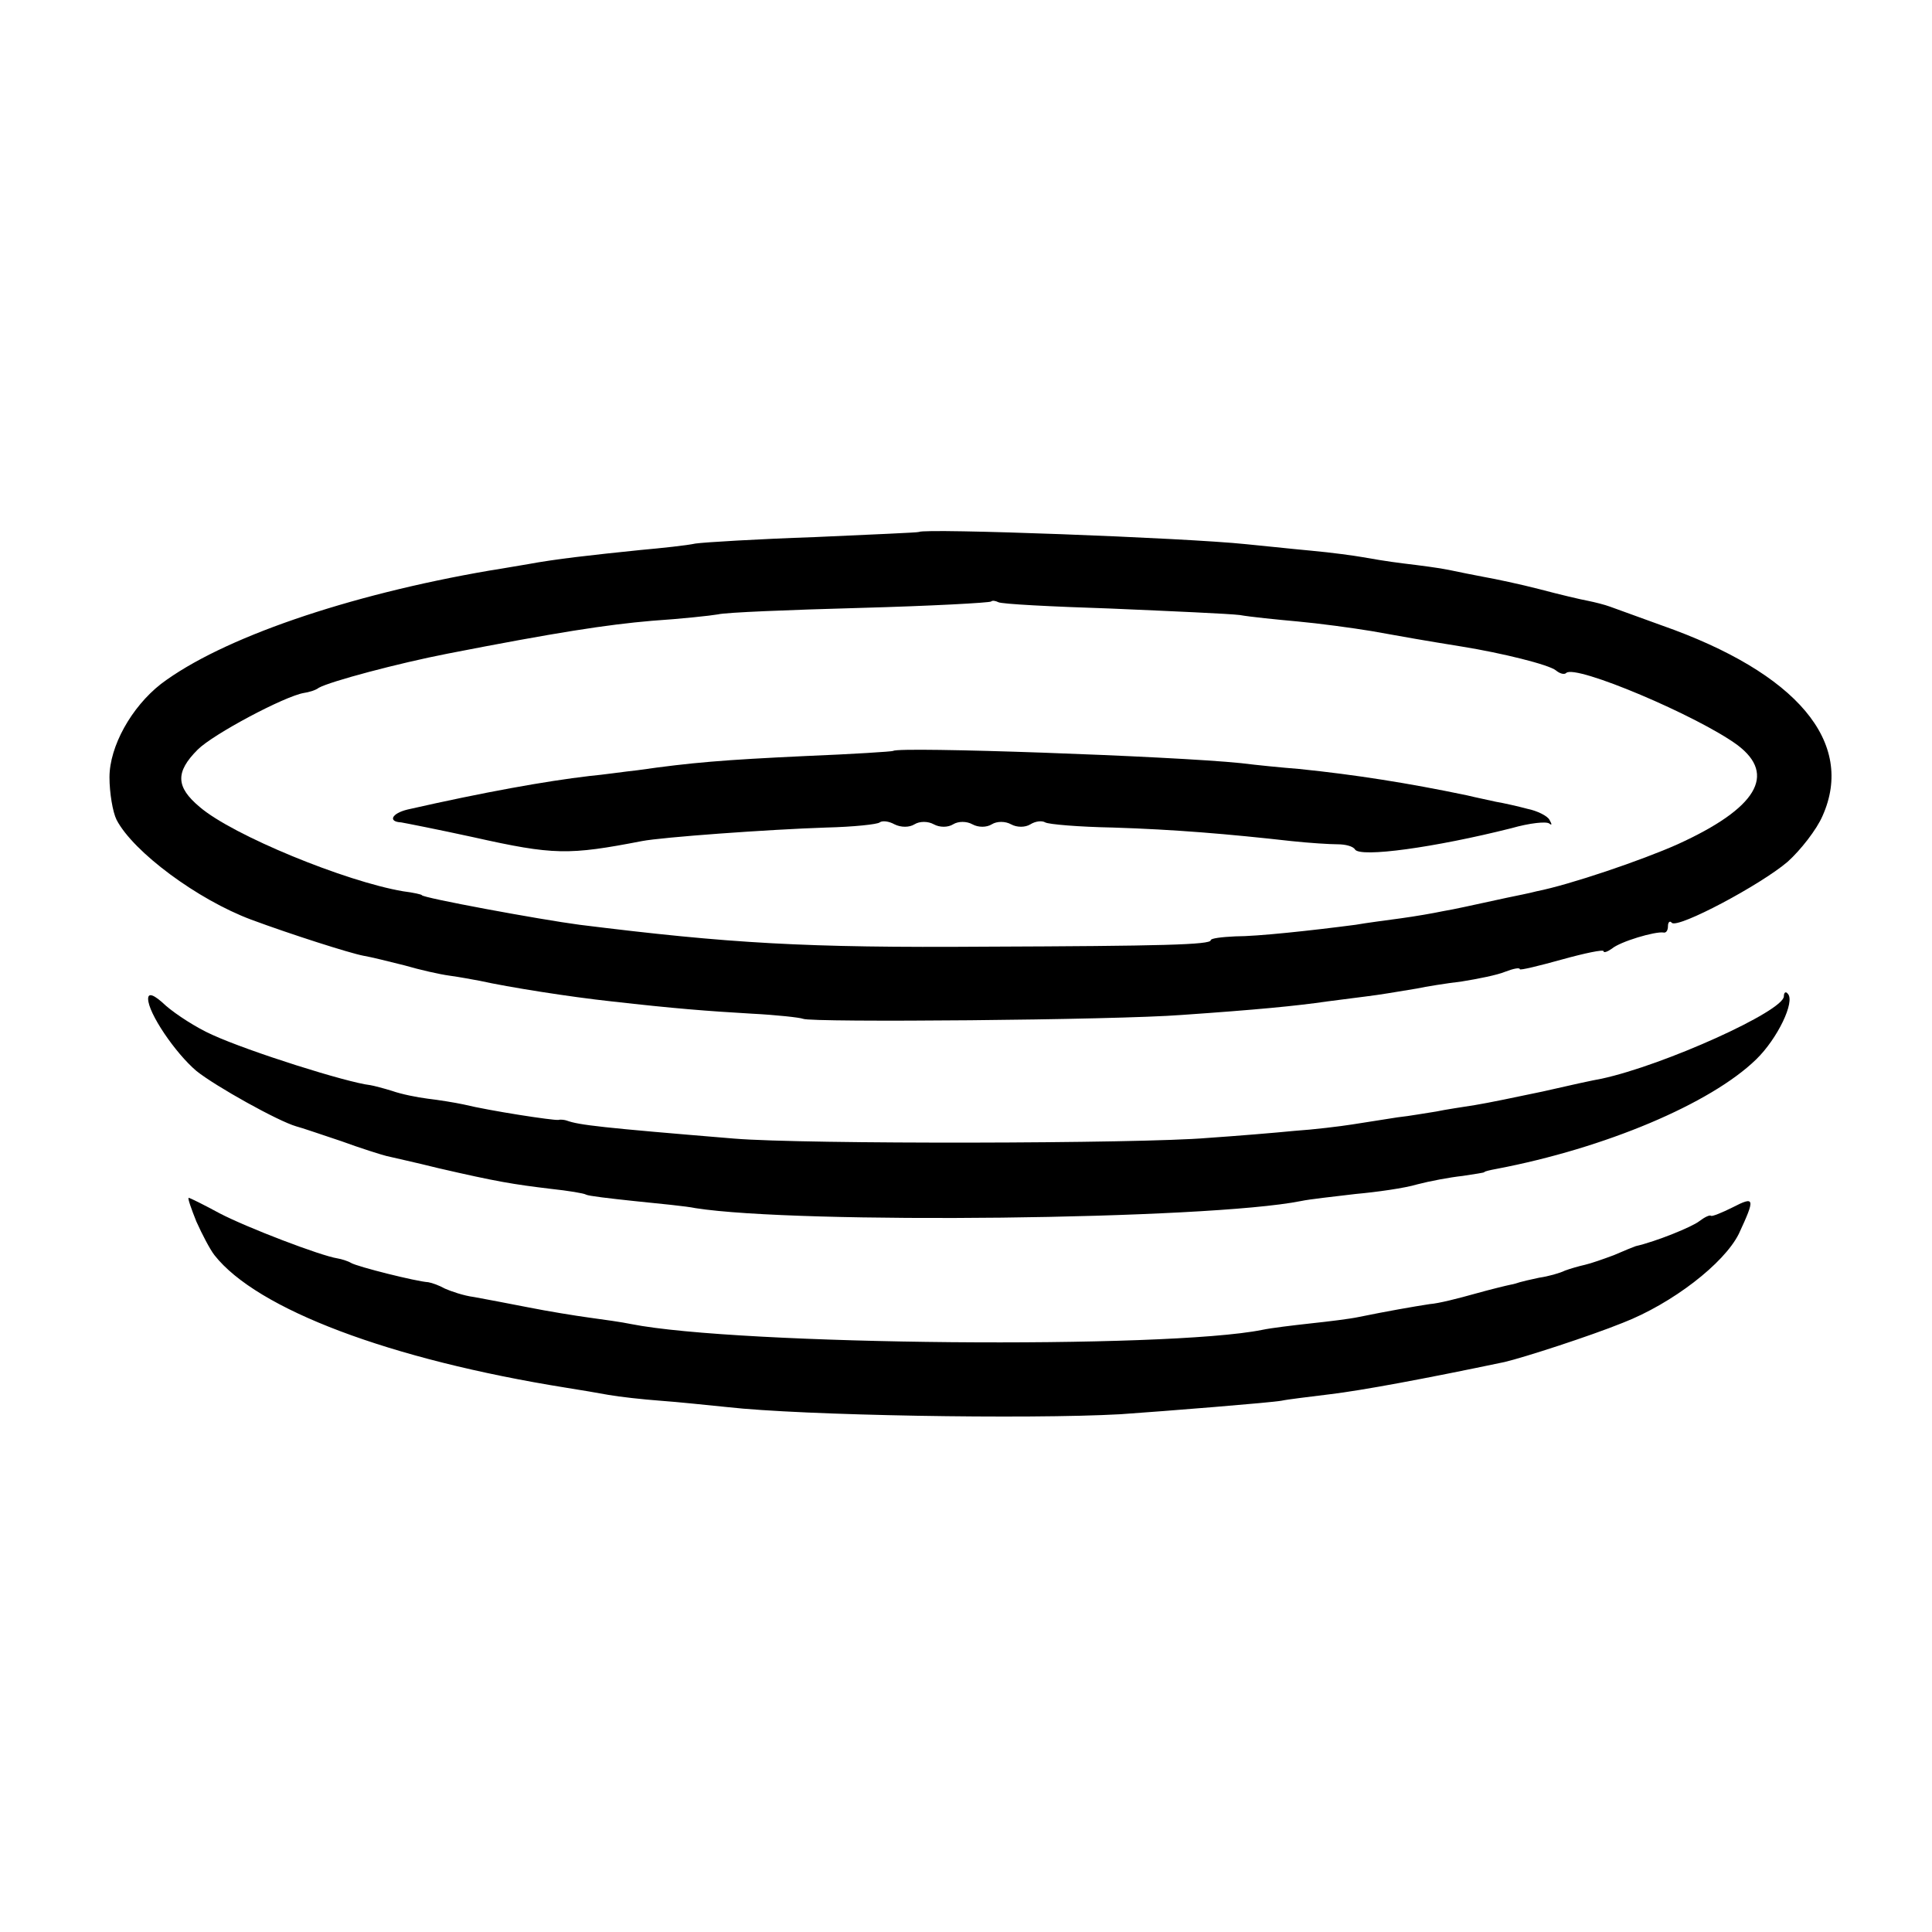
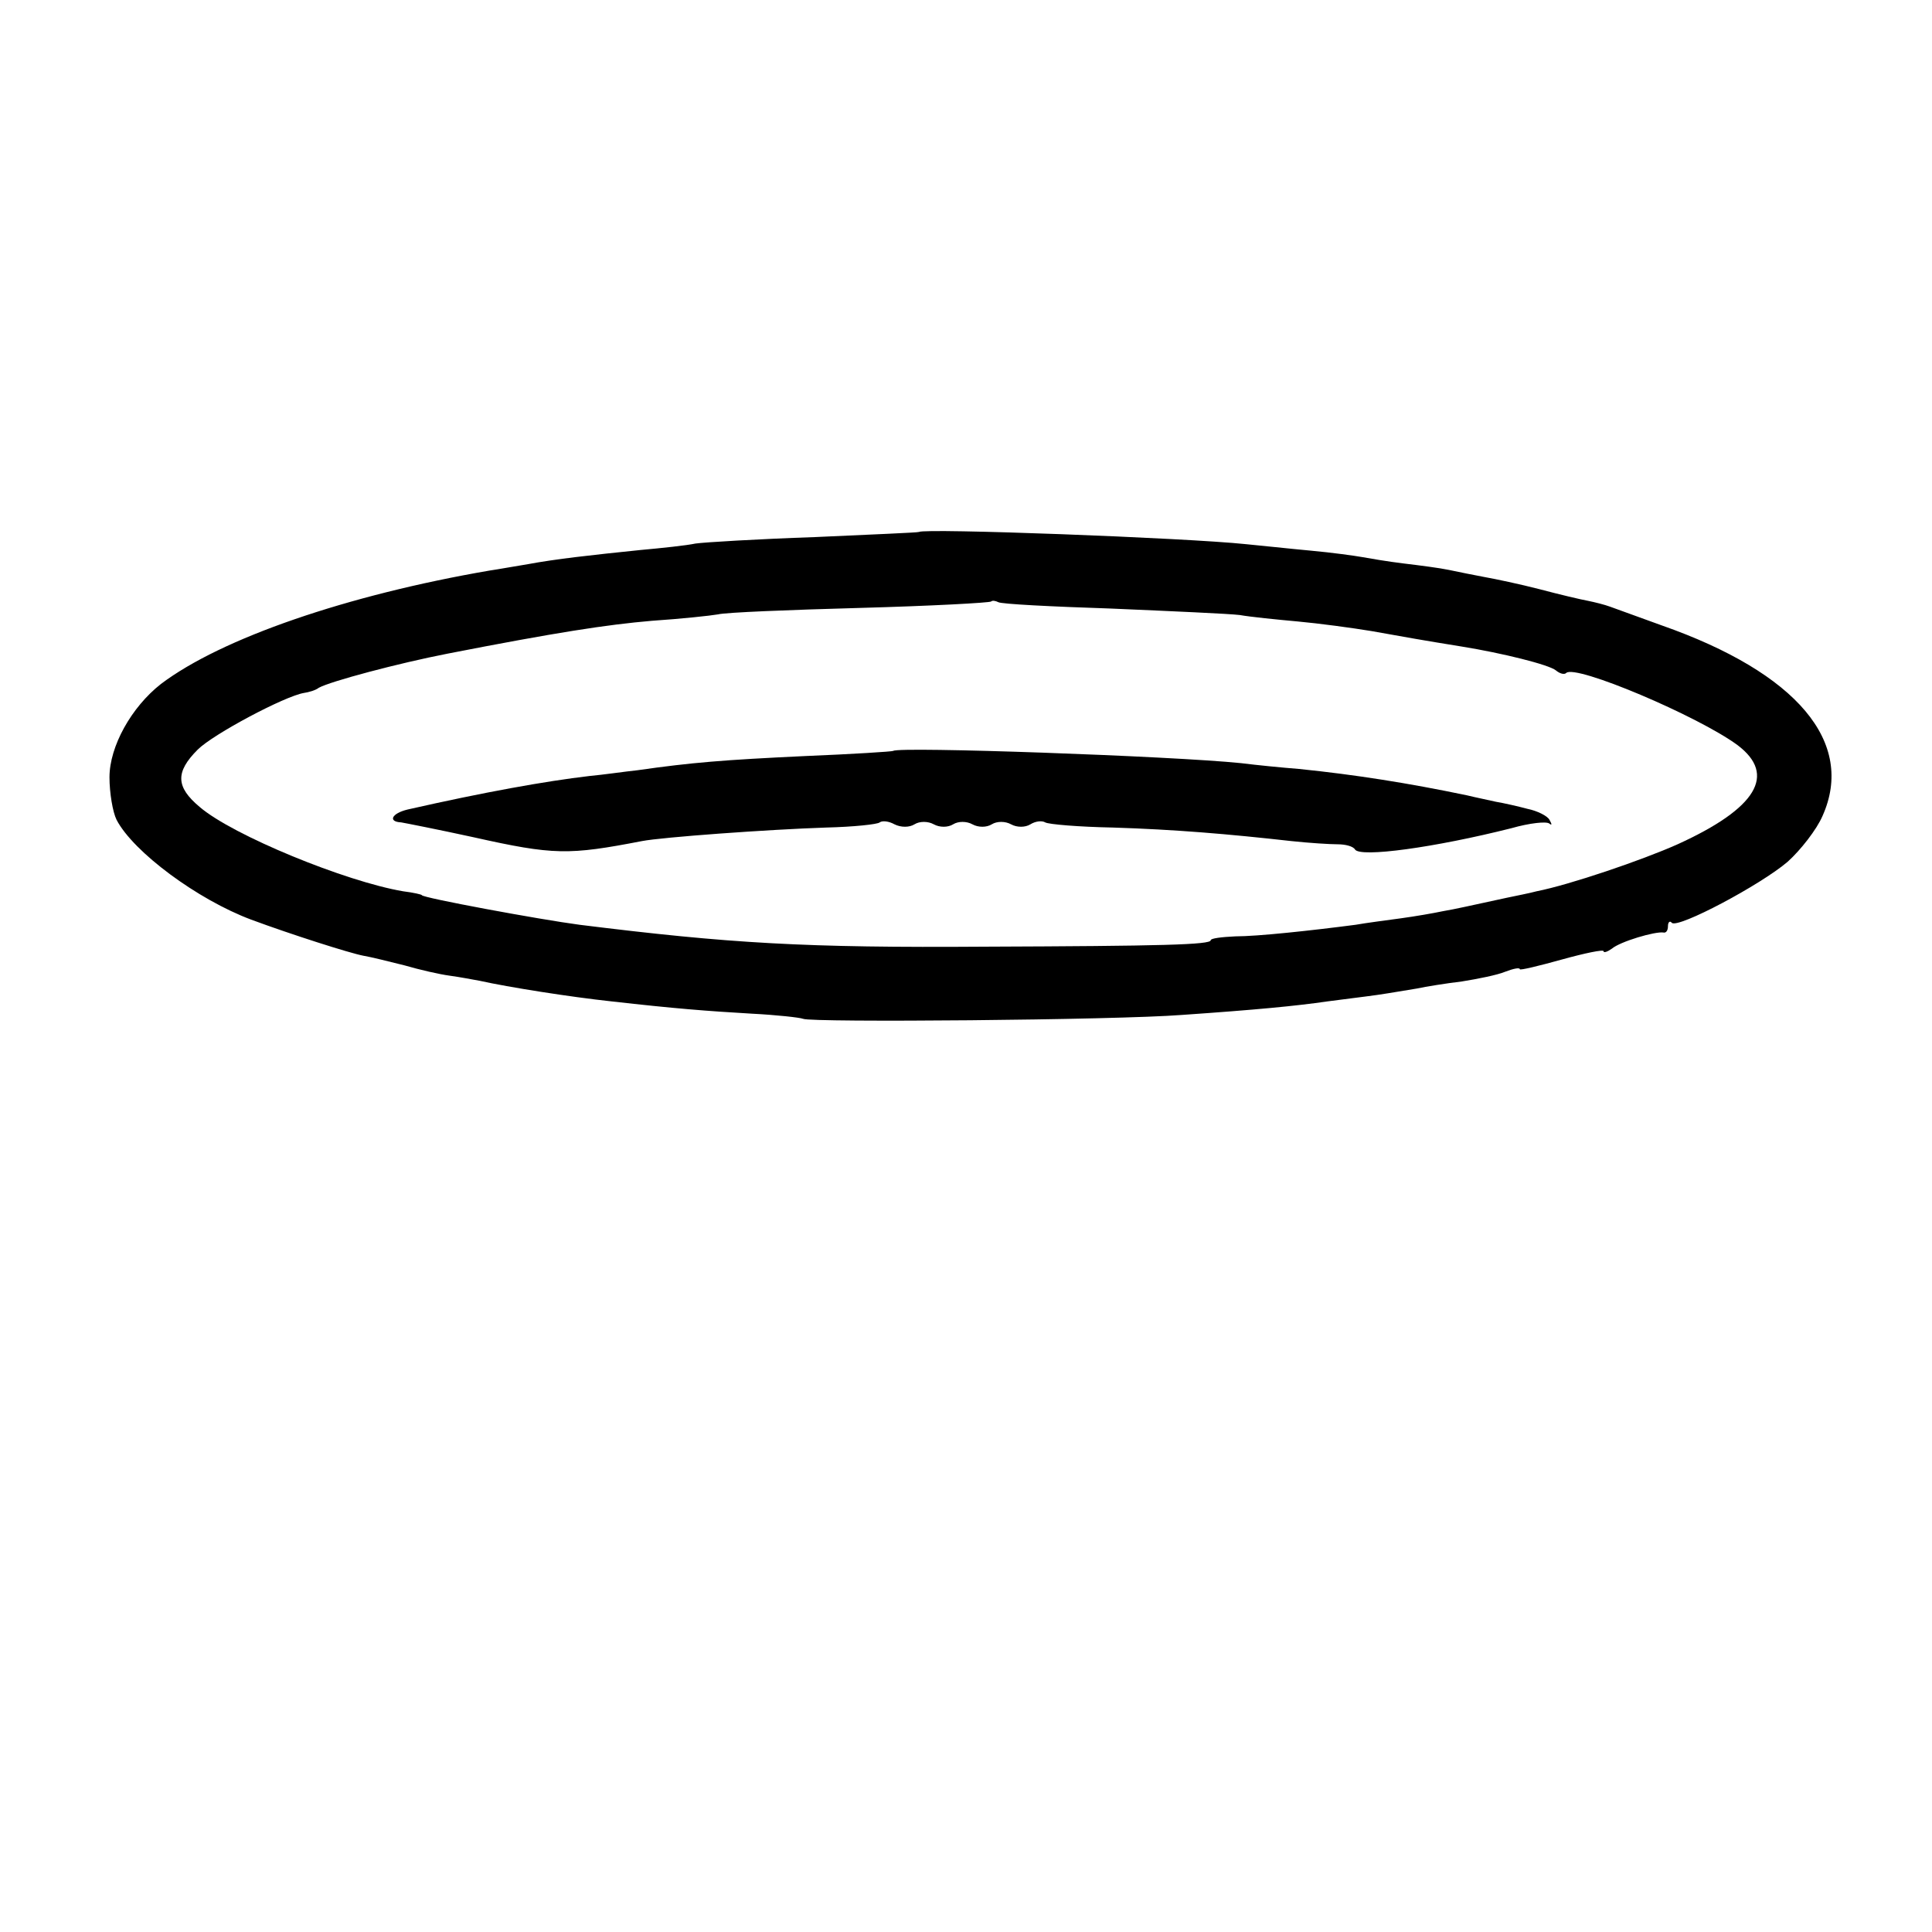
<svg xmlns="http://www.w3.org/2000/svg" version="1.0" width="300pt" height="300pt" viewBox="0 0 300 300" preserveAspectRatio="xMidYMid meet">
  <g transform="translate(0,300) scale(0.1,-0.1)" fill="#000000" stroke="none">
    <path d="M1427 2174 c-1 -1 -74 -4 -162 -8 -88 -3 -171 -8 -185 -10 -14 -3 -52 -7 -85 -10 -78 -8 -132 -14 -175 -22 -19 -3 -46 -8 -60 -10 -221 -38 -416 -105 -510 -176 -46 -36 -80 -97 -80 -145 0 -24 5 -54 11 -66 26 -50 126 -124 209 -155 62 -23 153 -52 174 -56 12 -2 40 -9 64 -15 24 -7 55 -14 70 -16 15 -2 36 -6 47 -8 45 -10 140 -25 205 -32 97 -11 148 -15 217 -19 39 -2 75 -6 80 -8 12 -6 486 -2 588 6 116 8 178 14 226 21 22 3 56 7 77 10 21 3 49 8 62 10 14 3 45 8 70 11 25 4 55 10 67 15 13 5 23 7 23 4 0 -2 29 5 65 15 36 10 65 16 65 13 0 -3 6 -1 13 4 13 11 67 27 80 25 4 -1 7 3 7 10 0 6 3 9 6 5 10 -9 138 59 180 95 20 18 45 50 54 71 51 114 -39 222 -250 296 -36 13 -72 26 -80 29 -8 3 -24 7 -34 9 -11 2 -45 10 -75 18 -31 8 -69 16 -86 19 -16 3 -41 8 -55 11 -14 3 -45 7 -70 10 -25 3 -54 8 -65 10 -11 2 -47 7 -80 10 -33 3 -78 8 -100 10 -95 10 -500 25 -508 19z m299 -119 c93 -4 183 -8 199 -10 17 -3 57 -7 90 -10 33 -3 85 -10 115 -15 56 -10 78 -14 140 -24 62 -10 135 -28 146 -37 6 -5 13 -7 16 -4 14 14 205 -67 266 -112 61 -46 30 -98 -93 -154 -56 -25 -168 -63 -219 -73 -11 -3 -32 -7 -46 -10 -65 -14 -77 -17 -100 -21 -14 -3 -43 -8 -65 -11 -22 -3 -53 -7 -70 -10 -69 -9 -152 -18 -187 -18 -21 -1 -38 -3 -38 -6 0 -7 -76 -9 -350 -10 -280 -2 -397 5 -630 34 -61 8 -245 42 -245 46 0 1 -13 4 -29 6 -89 15 -265 87 -316 131 -37 31 -38 54 -3 89 24 24 135 83 165 88 7 1 18 4 23 8 18 10 123 38 200 53 169 33 247 45 317 51 45 3 92 8 103 10 11 3 110 7 220 10 110 3 202 8 204 10 2 2 7 1 11 -1 4 -3 84 -7 176 -10z" />
    <path d="M1387 1834 c-1 -1 -63 -5 -137 -8 -127 -6 -176 -10 -260 -22 -19 -2 -53 -7 -75 -9 -68 -8 -163 -25 -282 -52 -25 -6 -31 -19 -10 -20 6 -1 57 -11 112 -23 125 -28 148 -28 262 -6 31 6 195 18 286 21 42 1 80 5 83 8 4 3 14 2 23 -3 10 -5 23 -5 31 0 8 5 21 5 30 0 9 -5 22 -5 30 0 8 5 21 5 30 0 9 -5 22 -5 30 0 8 5 21 5 30 0 9 -5 22 -5 30 0 8 5 18 6 23 3 5 -3 52 -7 105 -8 96 -3 179 -10 277 -21 28 -3 60 -5 72 -5 12 0 24 -3 27 -8 8 -13 124 3 243 33 28 8 55 11 59 7 4 -3 4 -1 0 6 -3 6 -19 14 -34 17 -15 4 -37 9 -49 11 -13 3 -33 7 -45 10 -91 19 -173 32 -261 41 -26 2 -66 6 -90 9 -107 11 -532 26 -540 19z" />
-     <path d="M230 1449 c0 -22 42 -84 75 -112 30 -24 127 -78 155 -86 8 -2 40 -13 70 -23 30 -11 62 -21 70 -23 8 -2 45 -10 81 -19 91 -21 116 -25 174 -32 28 -3 52 -7 55 -9 3 -2 37 -6 75 -10 39 -4 81 -8 95 -11 159 -25 795 -18 940 11 14 3 52 7 85 11 33 3 76 9 96 15 19 5 51 11 70 13 19 3 34 5 34 6 0 1 8 3 19 5 168 32 332 101 403 170 33 32 61 90 49 102 -3 4 -6 2 -6 -4 0 -23 -186 -107 -283 -128 -12 -2 -53 -11 -92 -20 -38 -8 -86 -18 -105 -21 -19 -3 -46 -7 -60 -10 -14 -2 -41 -7 -60 -9 -19 -3 -51 -8 -70 -11 -19 -3 -60 -8 -90 -10 -30 -3 -91 -8 -135 -11 -105 -9 -627 -10 -735 -1 -206 17 -241 21 -260 28 -3 1 -9 2 -13 1 -8 -1 -106 14 -147 24 -14 3 -39 7 -56 9 -16 2 -41 7 -55 12 -13 4 -28 8 -34 9 -36 4 -188 52 -245 78 -25 11 -57 32 -72 45 -19 18 -28 21 -28 11z" />
-     <path d="M305 1103 c9 -20 21 -43 28 -52 66 -84 272 -162 547 -206 19 -3 49 -8 65 -11 17 -3 53 -7 80 -9 28 -2 75 -7 105 -10 115 -13 466 -19 610 -11 72 5 234 18 250 21 9 2 43 6 75 10 50 6 147 24 271 50 30 7 132 40 184 61 77 30 157 92 180 138 26 56 25 59 -10 41 -16 -8 -31 -14 -33 -13 -2 2 -10 -2 -18 -8 -11 -9 -68 -32 -99 -39 -3 -1 -18 -7 -34 -14 -16 -6 -36 -13 -45 -15 -9 -2 -23 -6 -31 -9 -8 -4 -26 -9 -40 -11 -14 -3 -27 -6 -30 -7 -3 -1 -9 -3 -15 -4 -5 -1 -30 -7 -55 -14 -25 -7 -56 -15 -70 -16 -26 -4 -66 -11 -110 -20 -14 -3 -47 -7 -75 -10 -27 -3 -61 -7 -75 -10 -149 -30 -813 -24 -980 9 -14 3 -43 7 -65 10 -22 3 -65 10 -95 16 -30 6 -68 13 -84 16 -16 2 -36 9 -45 13 -9 5 -20 9 -26 10 -18 1 -110 24 -120 30 -5 3 -15 6 -21 7 -26 4 -141 48 -183 70 -24 13 -46 24 -48 24 -2 0 4 -17 12 -37z" />
  </g>
</svg>